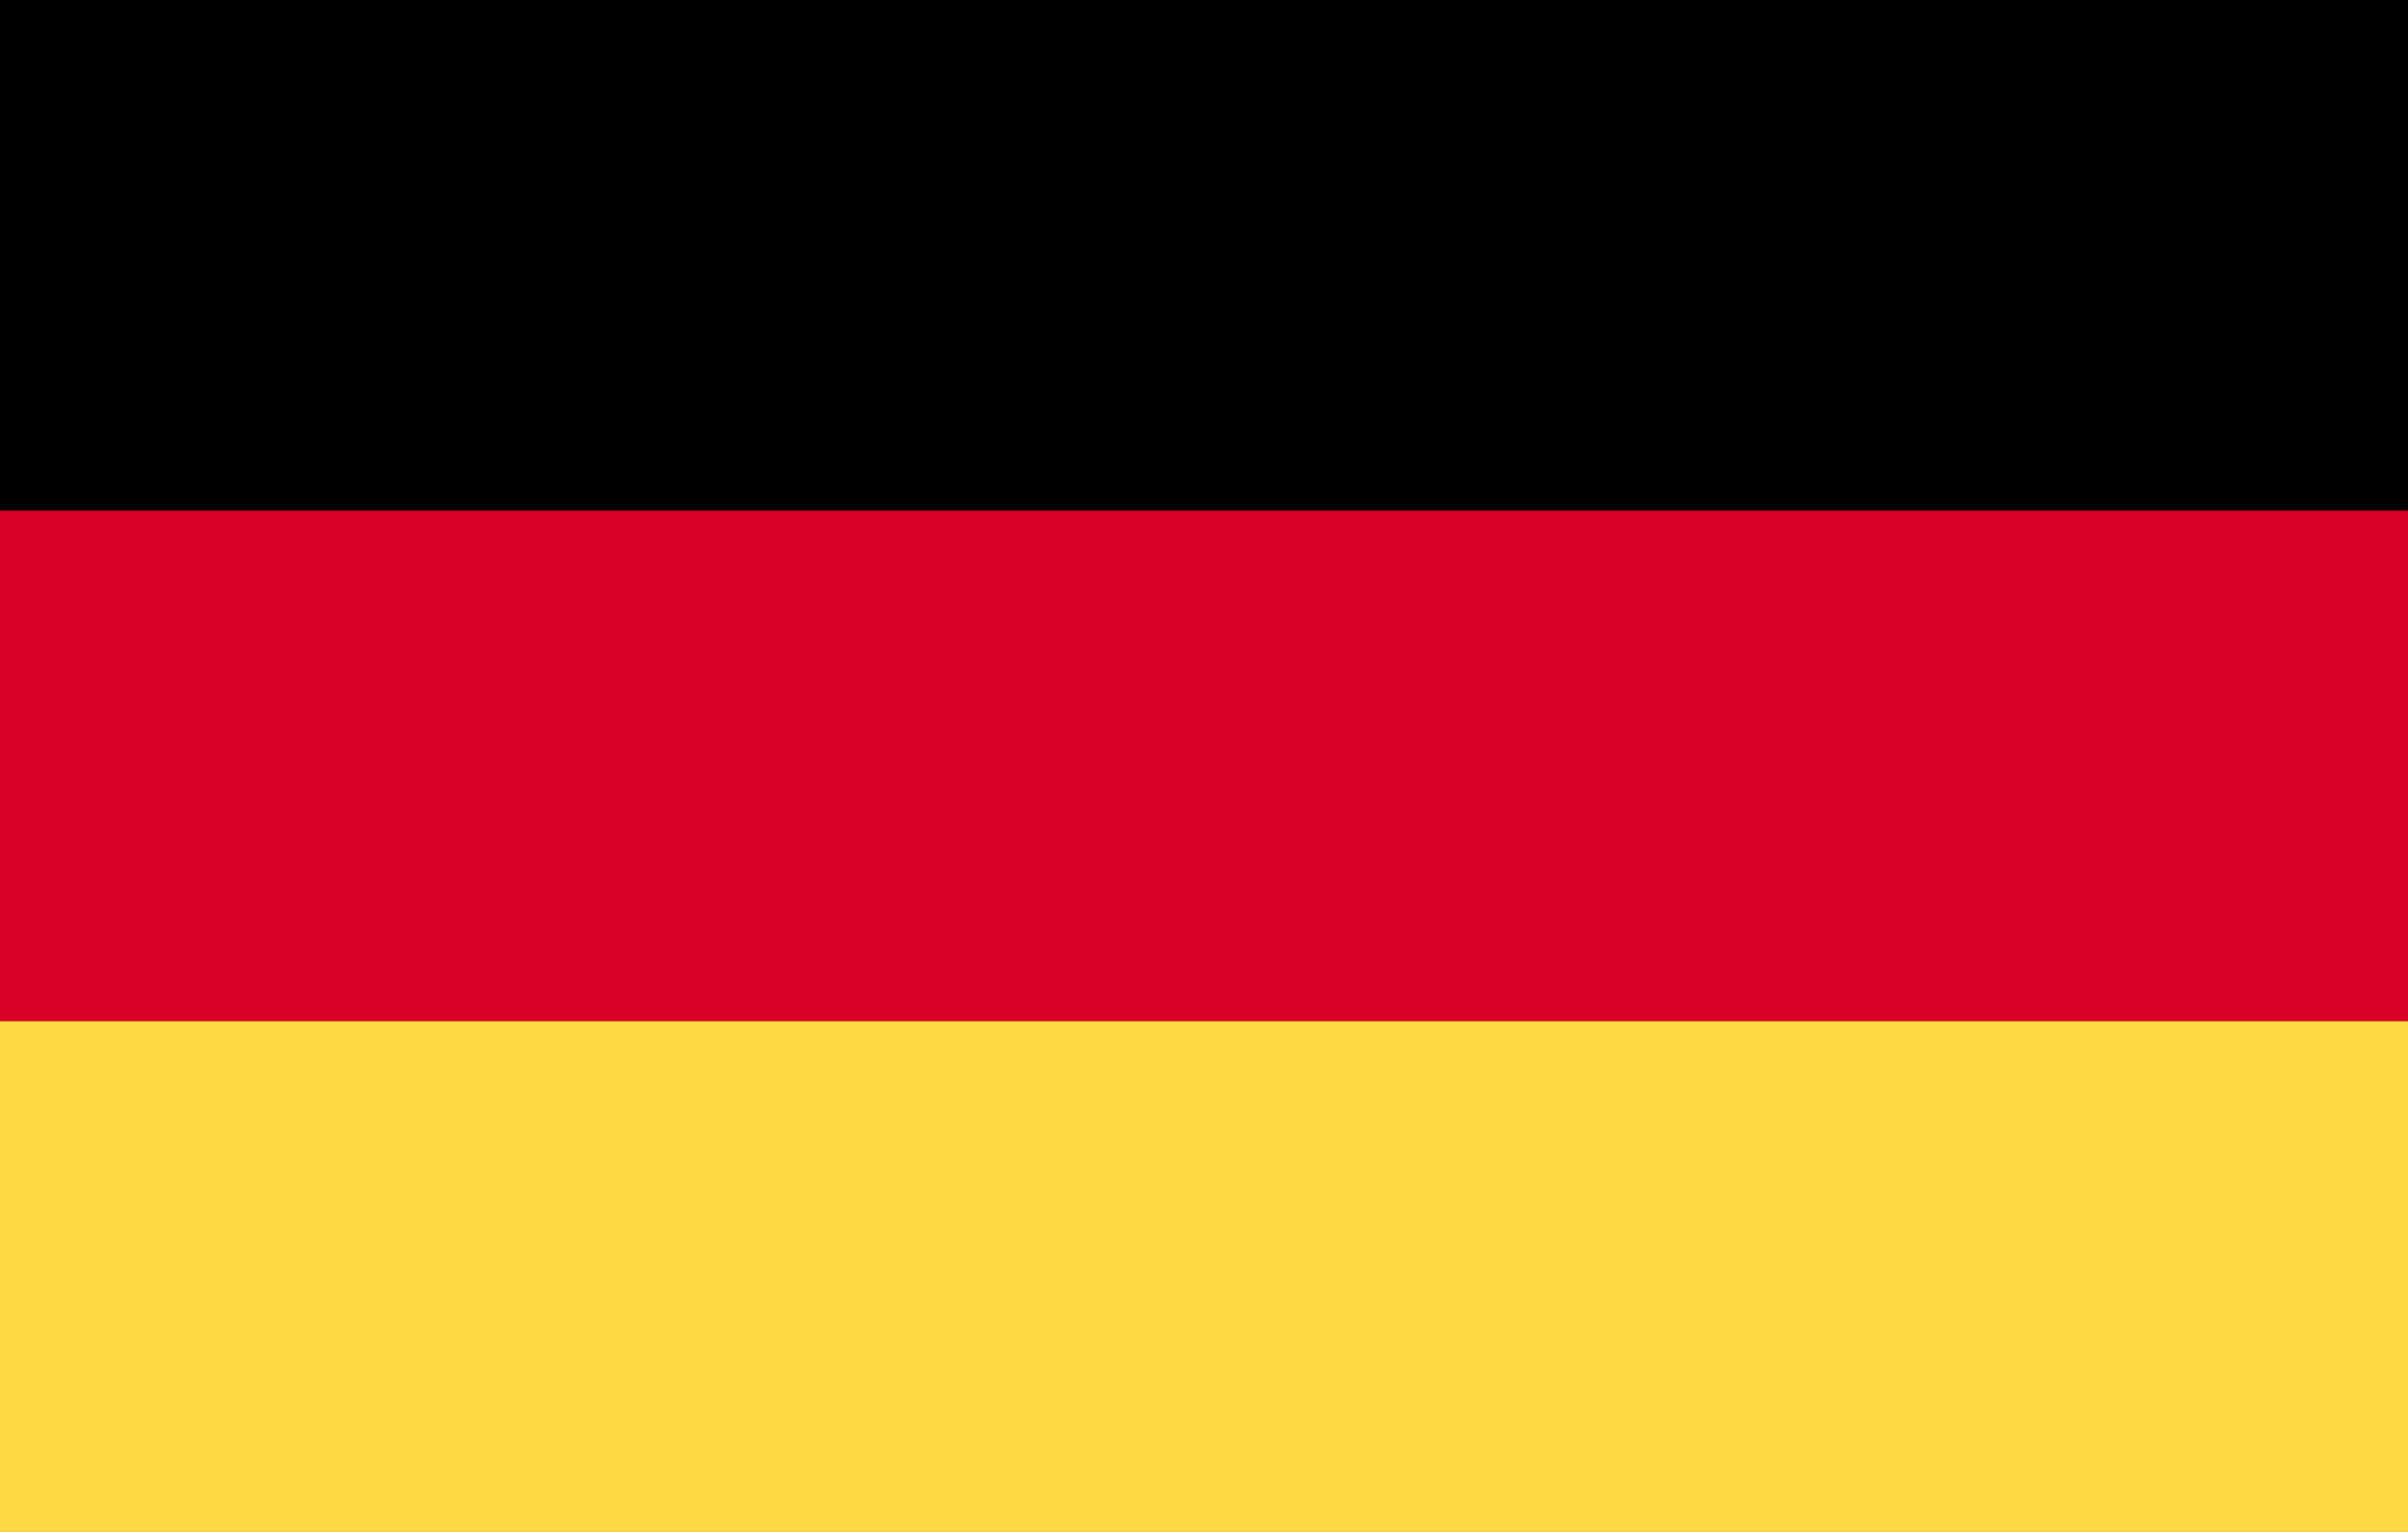
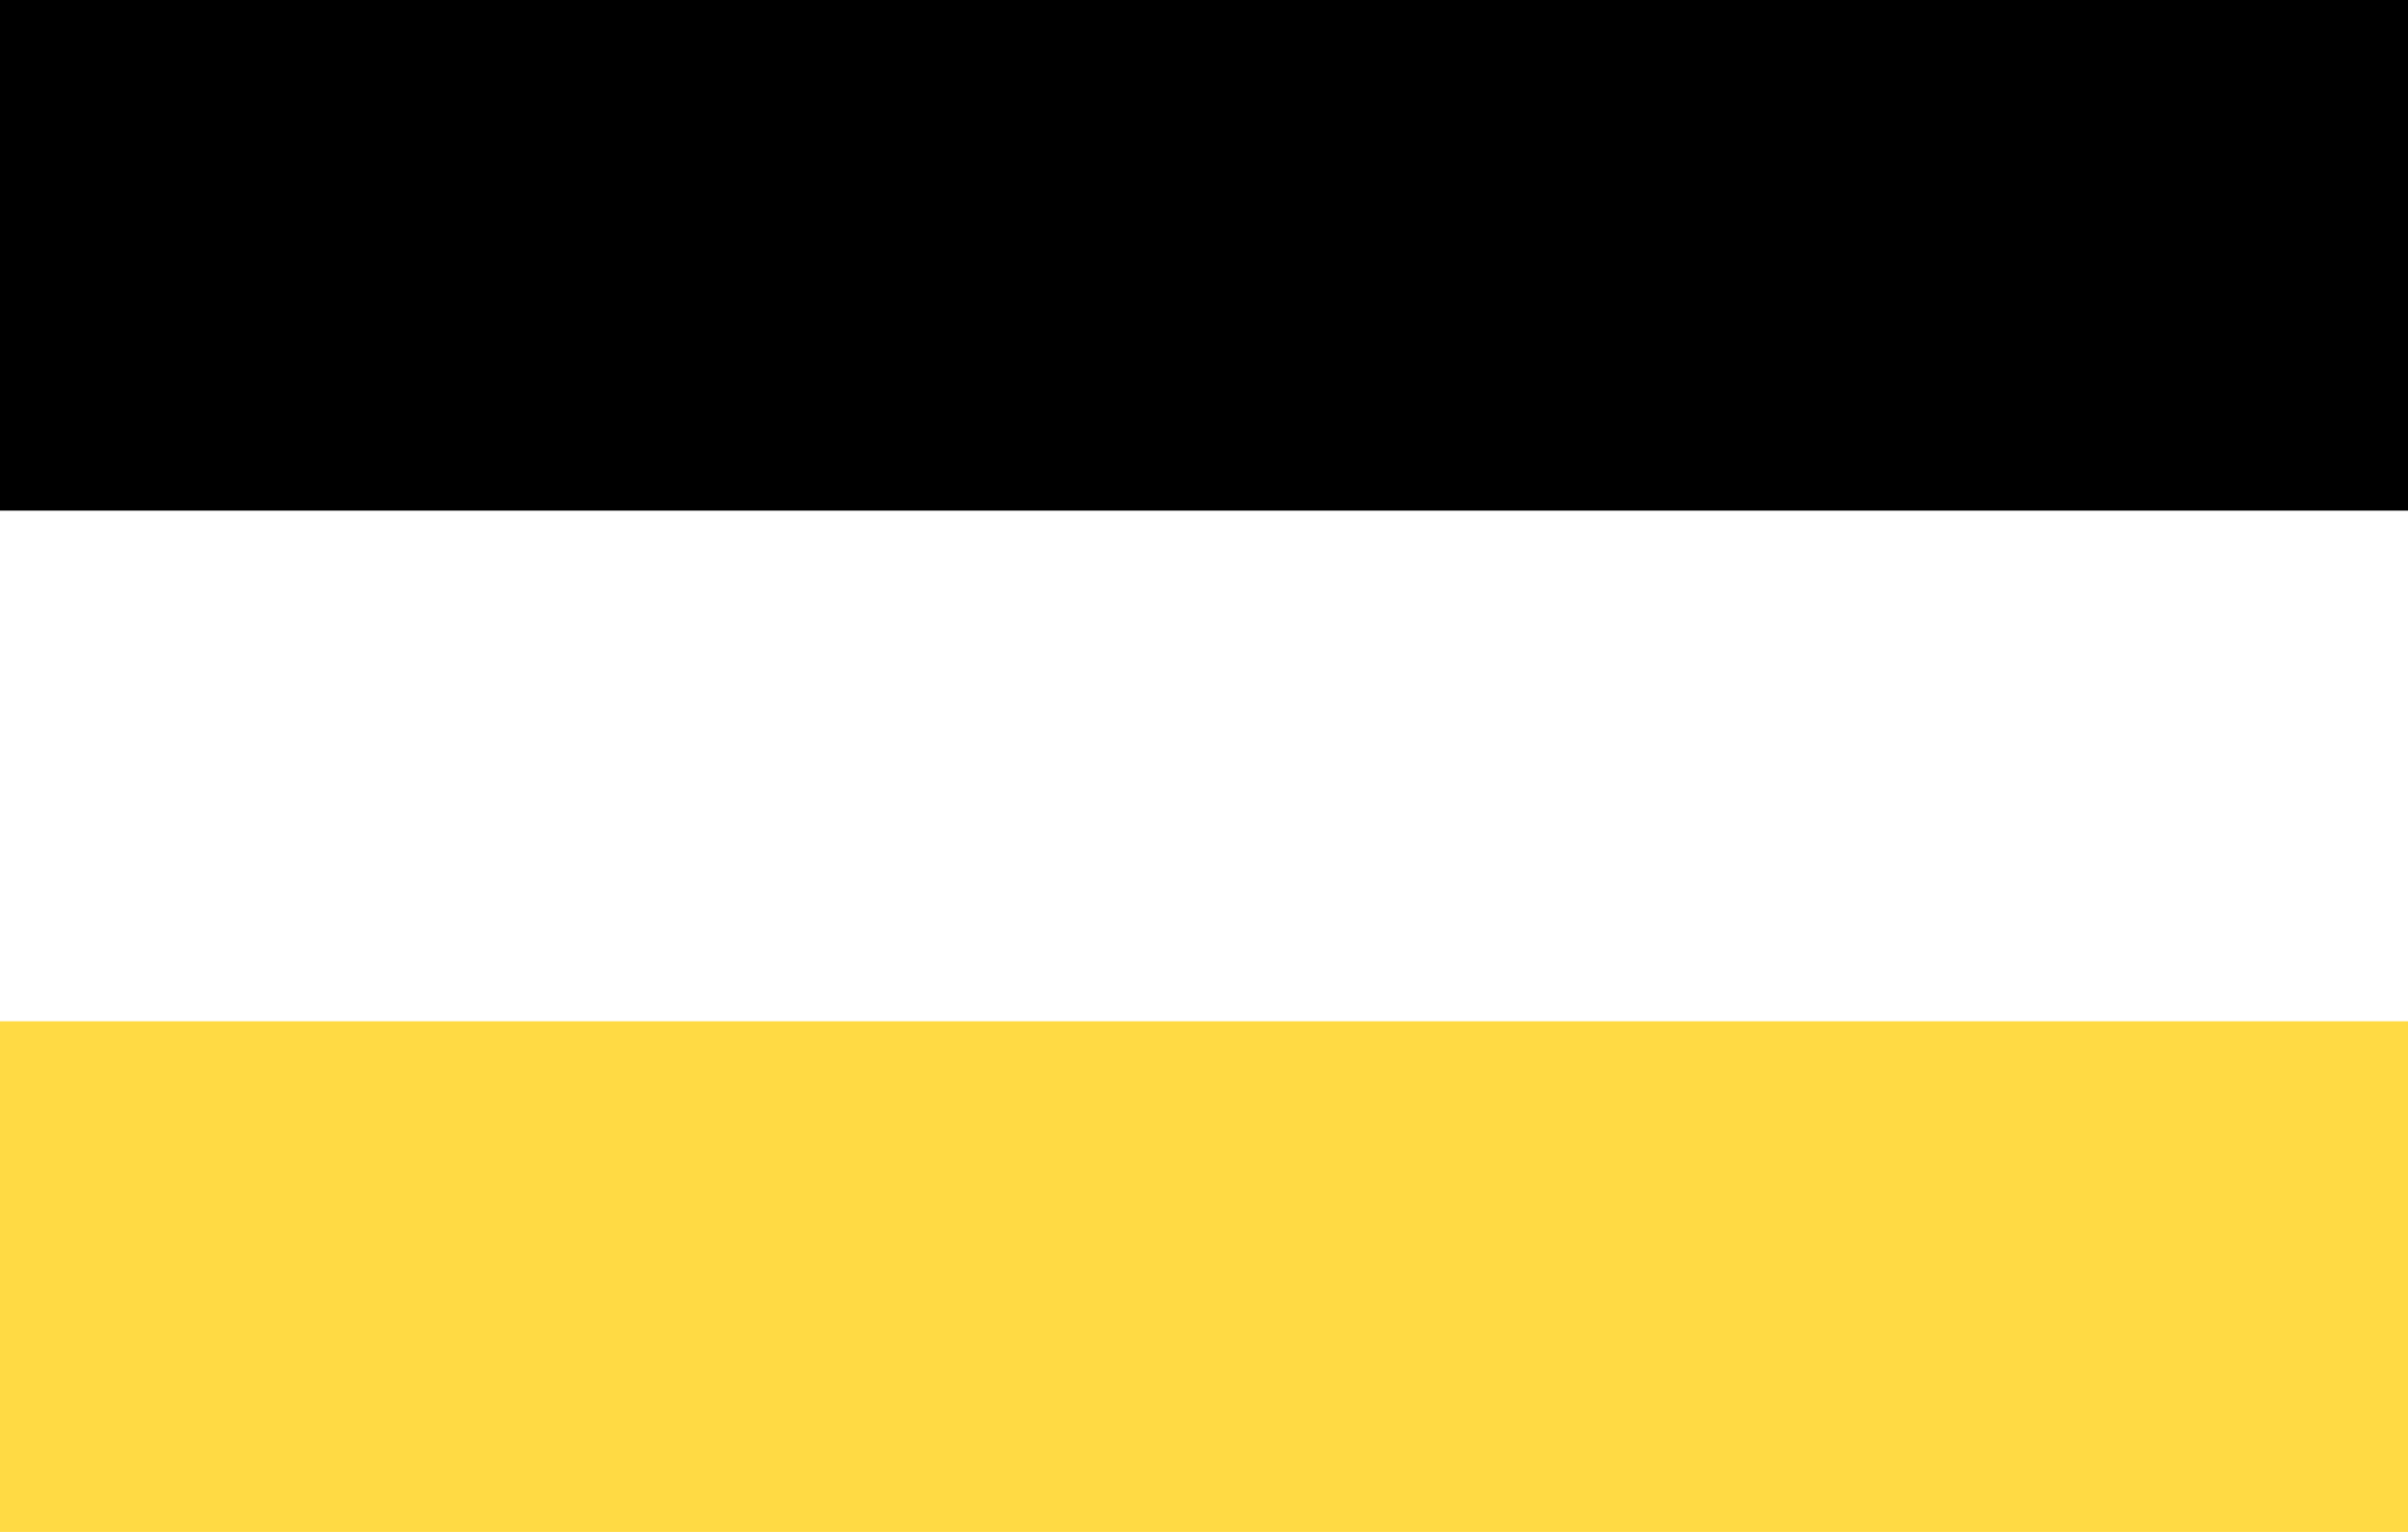
<svg xmlns="http://www.w3.org/2000/svg" width="33px" height="21px" viewBox="0 0 33 21" version="1.1">
  <title>CA1F846E-3FFC-4574-92B8-07B8AB14B992</title>
  <g id="Page-1" stroke="none" stroke-width="1" fill="none" fill-rule="evenodd">
    <g id="Website_GESS_Homepage" transform="translate(-1275, -54)" fill-rule="nonzero">
      <g id="German" transform="translate(1275, 54)">
-         <rect id="Rectangle" fill="#D80027" x="0" y="0" width="33" height="21" />
        <rect id="Rectangle" fill="#000000" x="1.42108547e-14" y="-4.61852778e-14" width="33" height="7" />
        <rect id="Rectangle" fill="#FFDA44" x="0" y="14" width="33" height="7" />
      </g>
    </g>
  </g>
</svg>